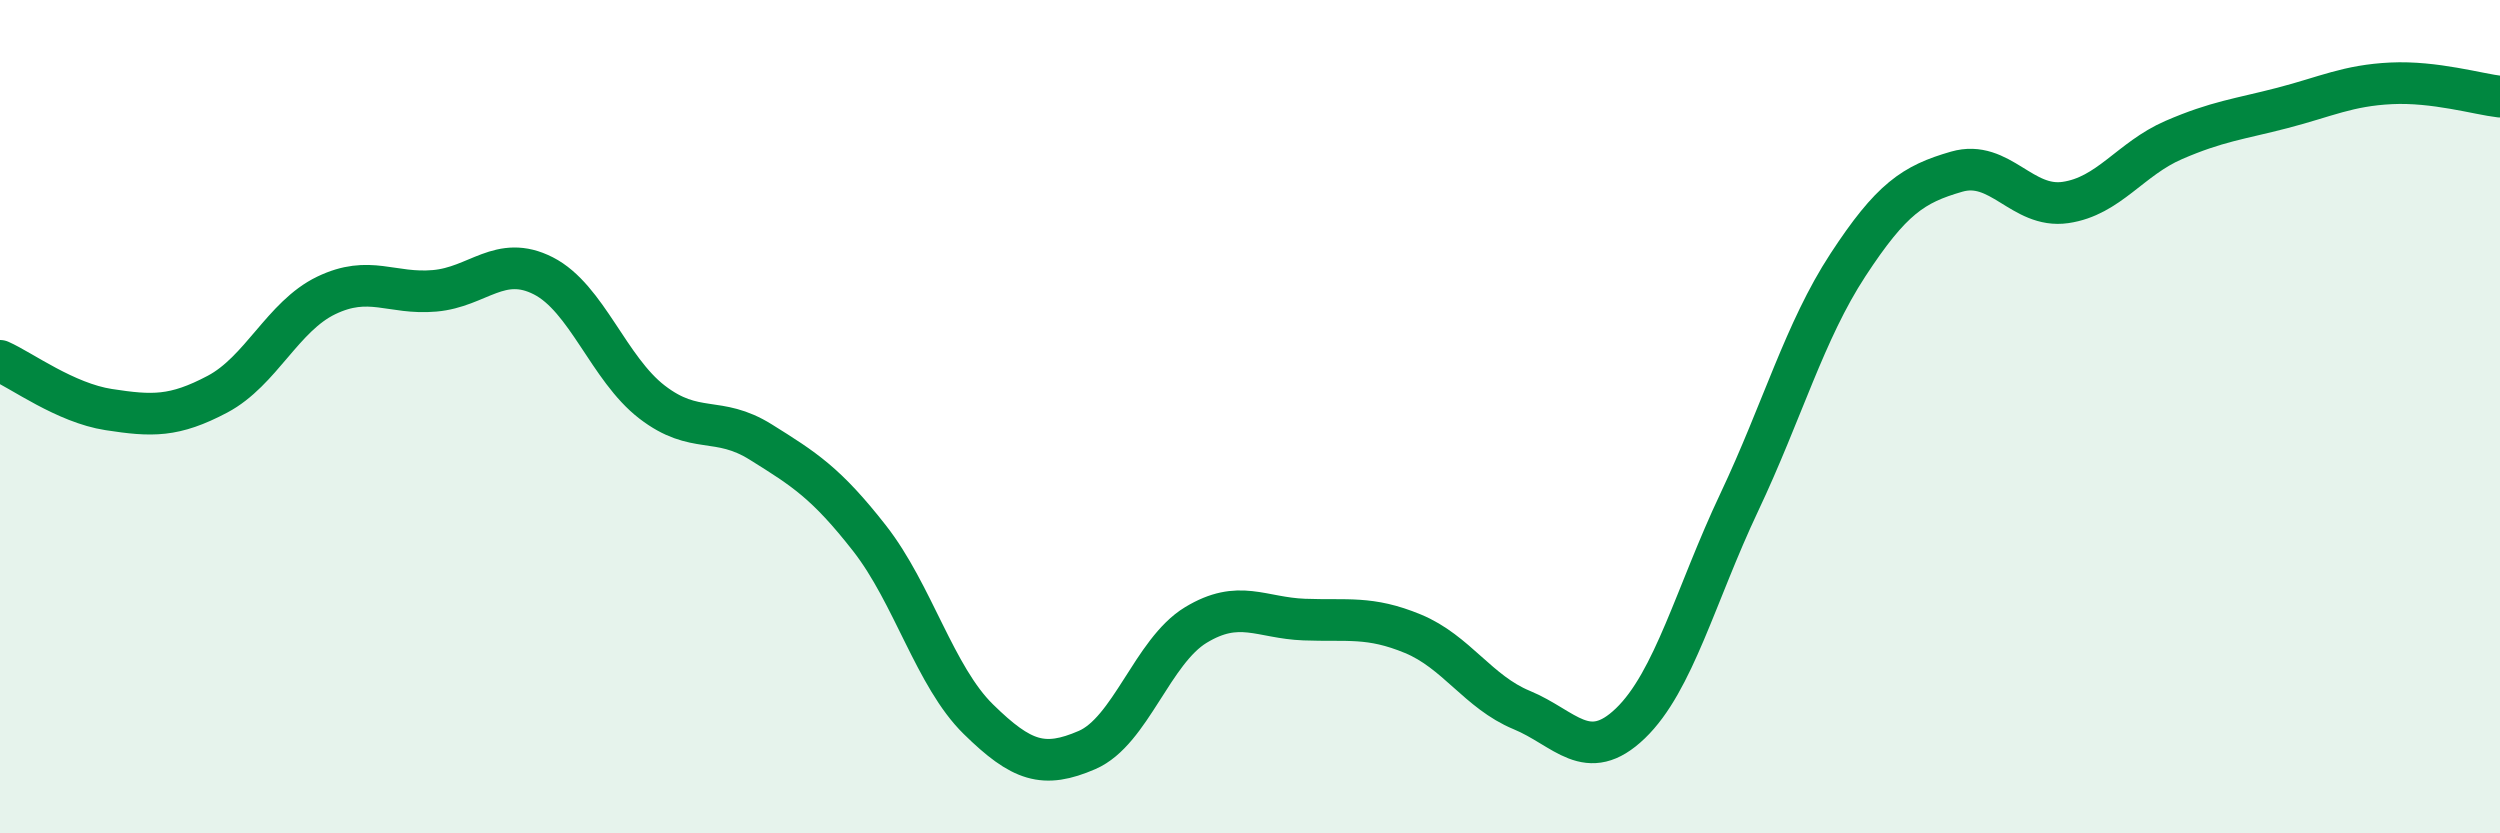
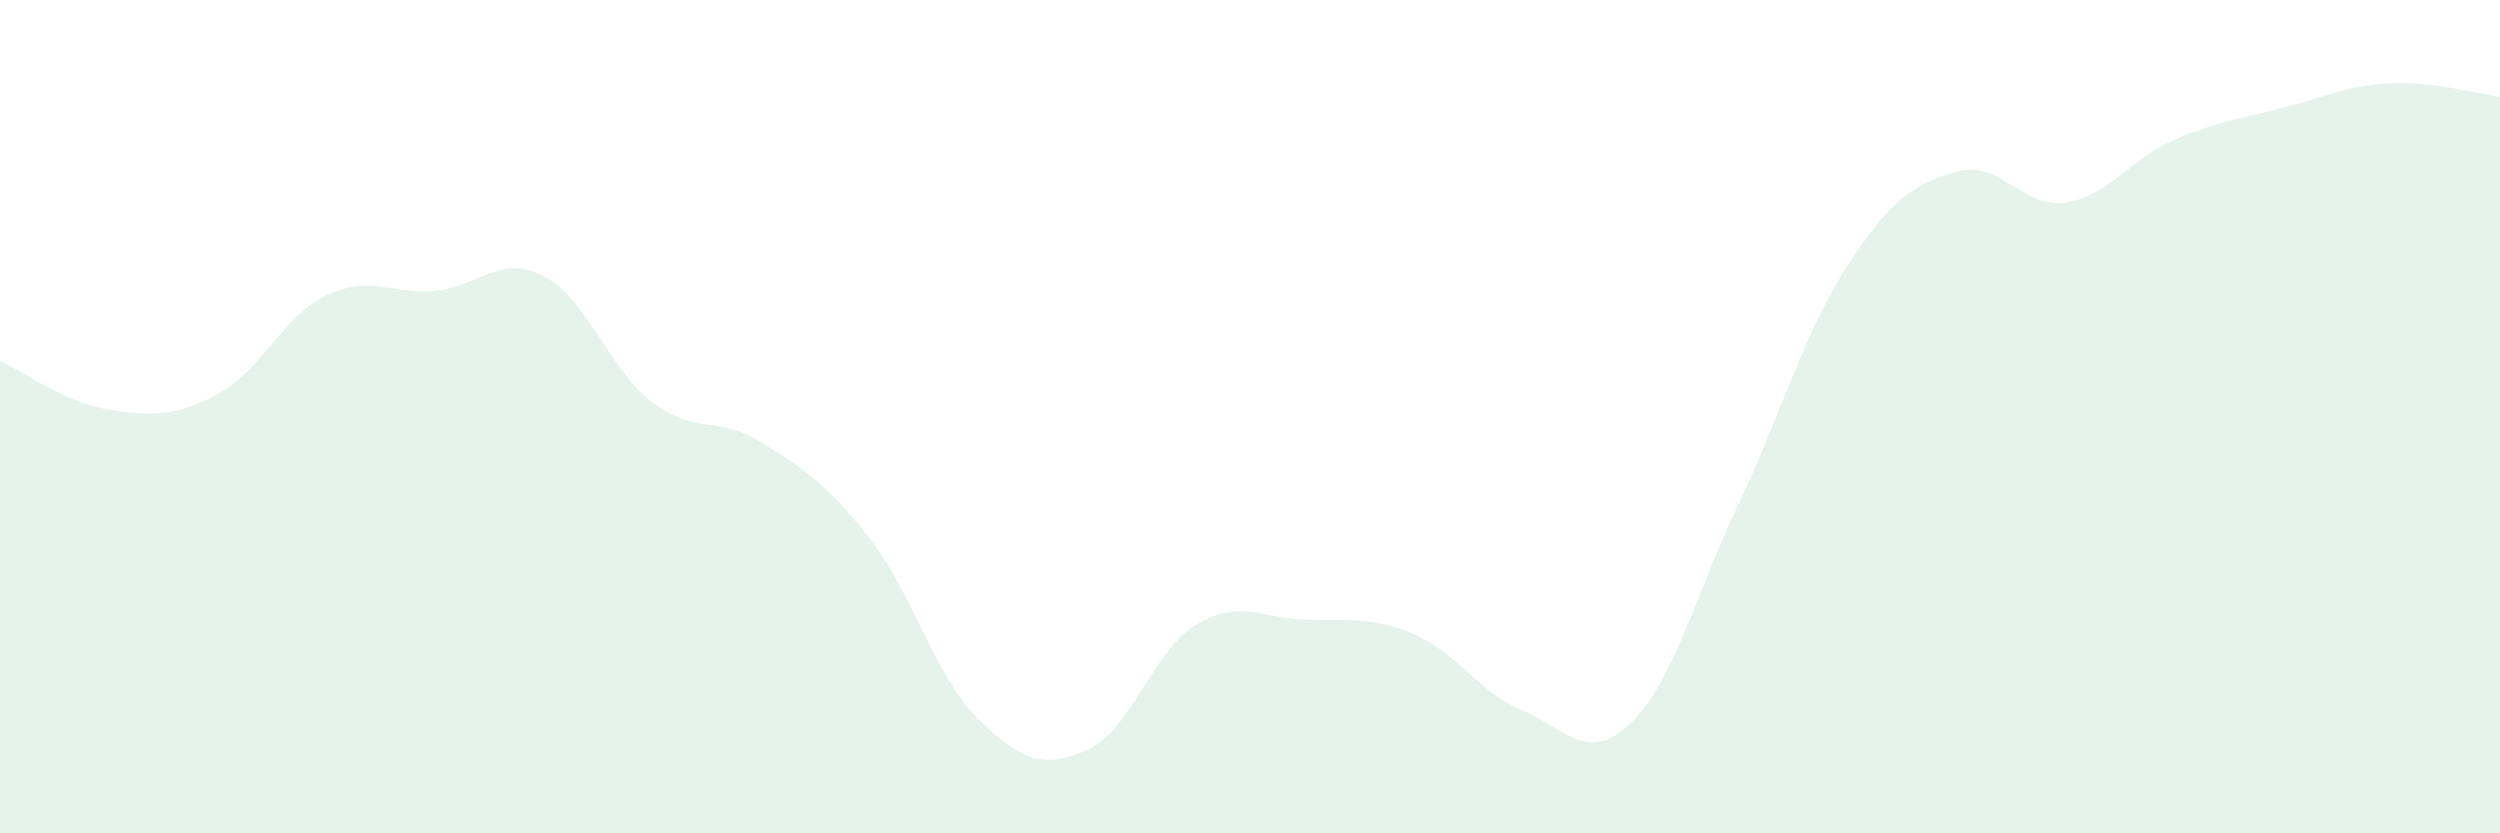
<svg xmlns="http://www.w3.org/2000/svg" width="60" height="20" viewBox="0 0 60 20">
  <path d="M 0,8.66 C 0.52,8.89 1.57,9.67 2.61,9.83 C 3.65,9.99 4.18,10.01 5.22,9.46 C 6.26,8.91 6.79,7.59 7.83,7.09 C 8.87,6.59 9.39,7.07 10.43,6.98 C 11.47,6.89 12,6.09 13.04,6.62 C 14.08,7.15 14.61,8.85 15.65,9.65 C 16.69,10.45 17.22,9.96 18.26,10.61 C 19.3,11.26 19.83,11.59 20.87,12.92 C 21.91,14.25 22.44,16.24 23.48,17.26 C 24.52,18.28 25.05,18.45 26.09,18 C 27.13,17.55 27.66,15.63 28.7,15 C 29.74,14.37 30.26,14.83 31.3,14.87 C 32.34,14.91 32.87,14.78 33.91,15.21 C 34.95,15.64 35.48,16.61 36.52,17.04 C 37.56,17.47 38.09,18.36 39.13,17.36 C 40.17,16.36 40.7,14.26 41.74,12.06 C 42.78,9.86 43.31,7.95 44.35,6.36 C 45.39,4.77 45.92,4.42 46.96,4.12 C 48,3.82 48.53,5.01 49.57,4.86 C 50.61,4.71 51.13,3.81 52.17,3.36 C 53.21,2.91 53.74,2.86 54.78,2.59 C 55.82,2.32 56.35,2.05 57.39,2 C 58.43,1.95 59.48,2.26 60,2.32L60 20L0 20Z" fill="#008740" opacity="0.1" stroke-linecap="round" stroke-linejoin="round" />
-   <path d="M 0,8.66 C 0.52,8.89 1.57,9.67 2.61,9.83 C 3.65,9.99 4.18,10.01 5.22,9.46 C 6.26,8.91 6.79,7.59 7.83,7.09 C 8.87,6.59 9.39,7.07 10.43,6.98 C 11.47,6.89 12,6.09 13.04,6.62 C 14.08,7.15 14.61,8.85 15.65,9.65 C 16.69,10.45 17.22,9.96 18.26,10.61 C 19.3,11.26 19.83,11.59 20.87,12.92 C 21.91,14.25 22.44,16.24 23.48,17.26 C 24.52,18.28 25.05,18.45 26.09,18 C 27.13,17.55 27.66,15.63 28.7,15 C 29.74,14.37 30.26,14.83 31.3,14.87 C 32.34,14.91 32.87,14.78 33.91,15.21 C 34.95,15.64 35.48,16.61 36.52,17.04 C 37.56,17.47 38.09,18.36 39.13,17.36 C 40.17,16.36 40.7,14.26 41.74,12.06 C 42.78,9.86 43.31,7.95 44.35,6.36 C 45.39,4.77 45.92,4.42 46.96,4.12 C 48,3.82 48.53,5.01 49.57,4.86 C 50.61,4.71 51.13,3.81 52.17,3.36 C 53.21,2.91 53.74,2.86 54.78,2.59 C 55.82,2.32 56.35,2.05 57.39,2 C 58.43,1.95 59.48,2.26 60,2.32" stroke="#008740" stroke-width="1" fill="none" stroke-linecap="round" stroke-linejoin="round" />
</svg>